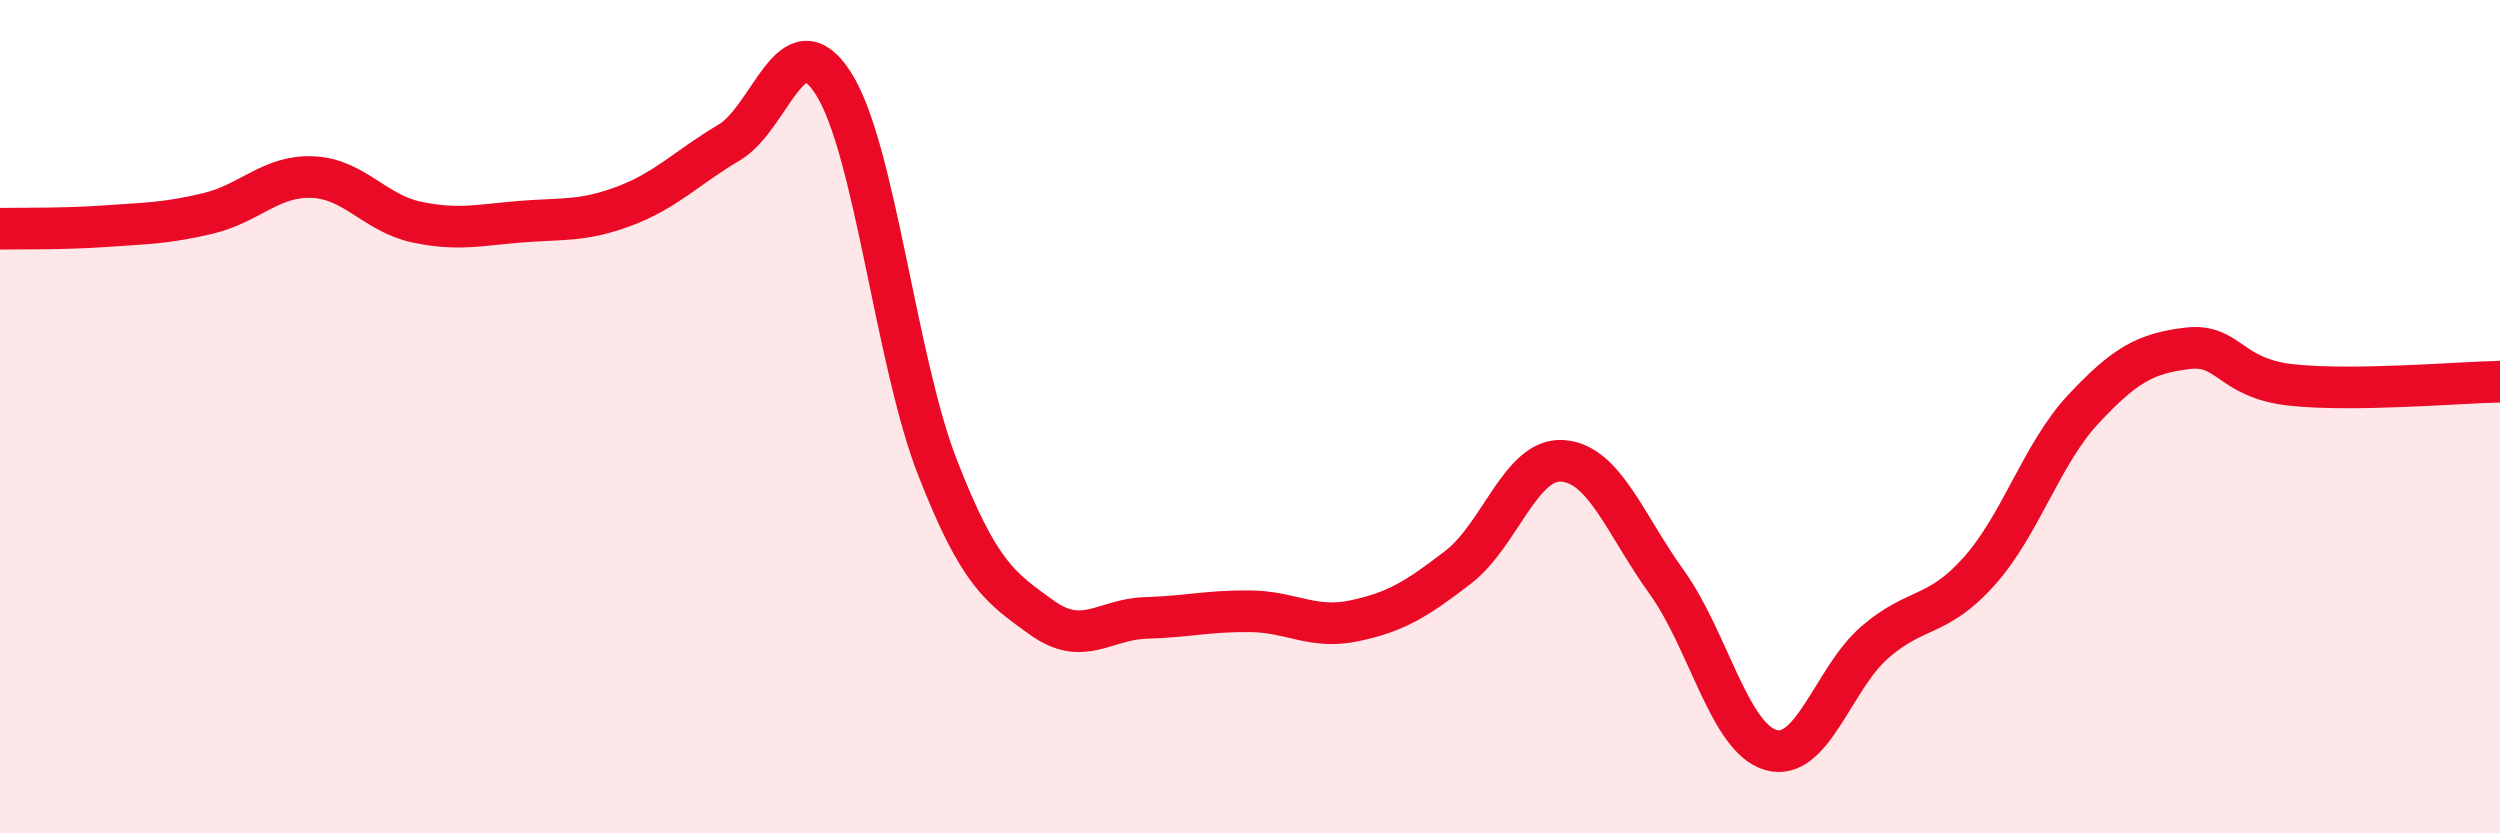
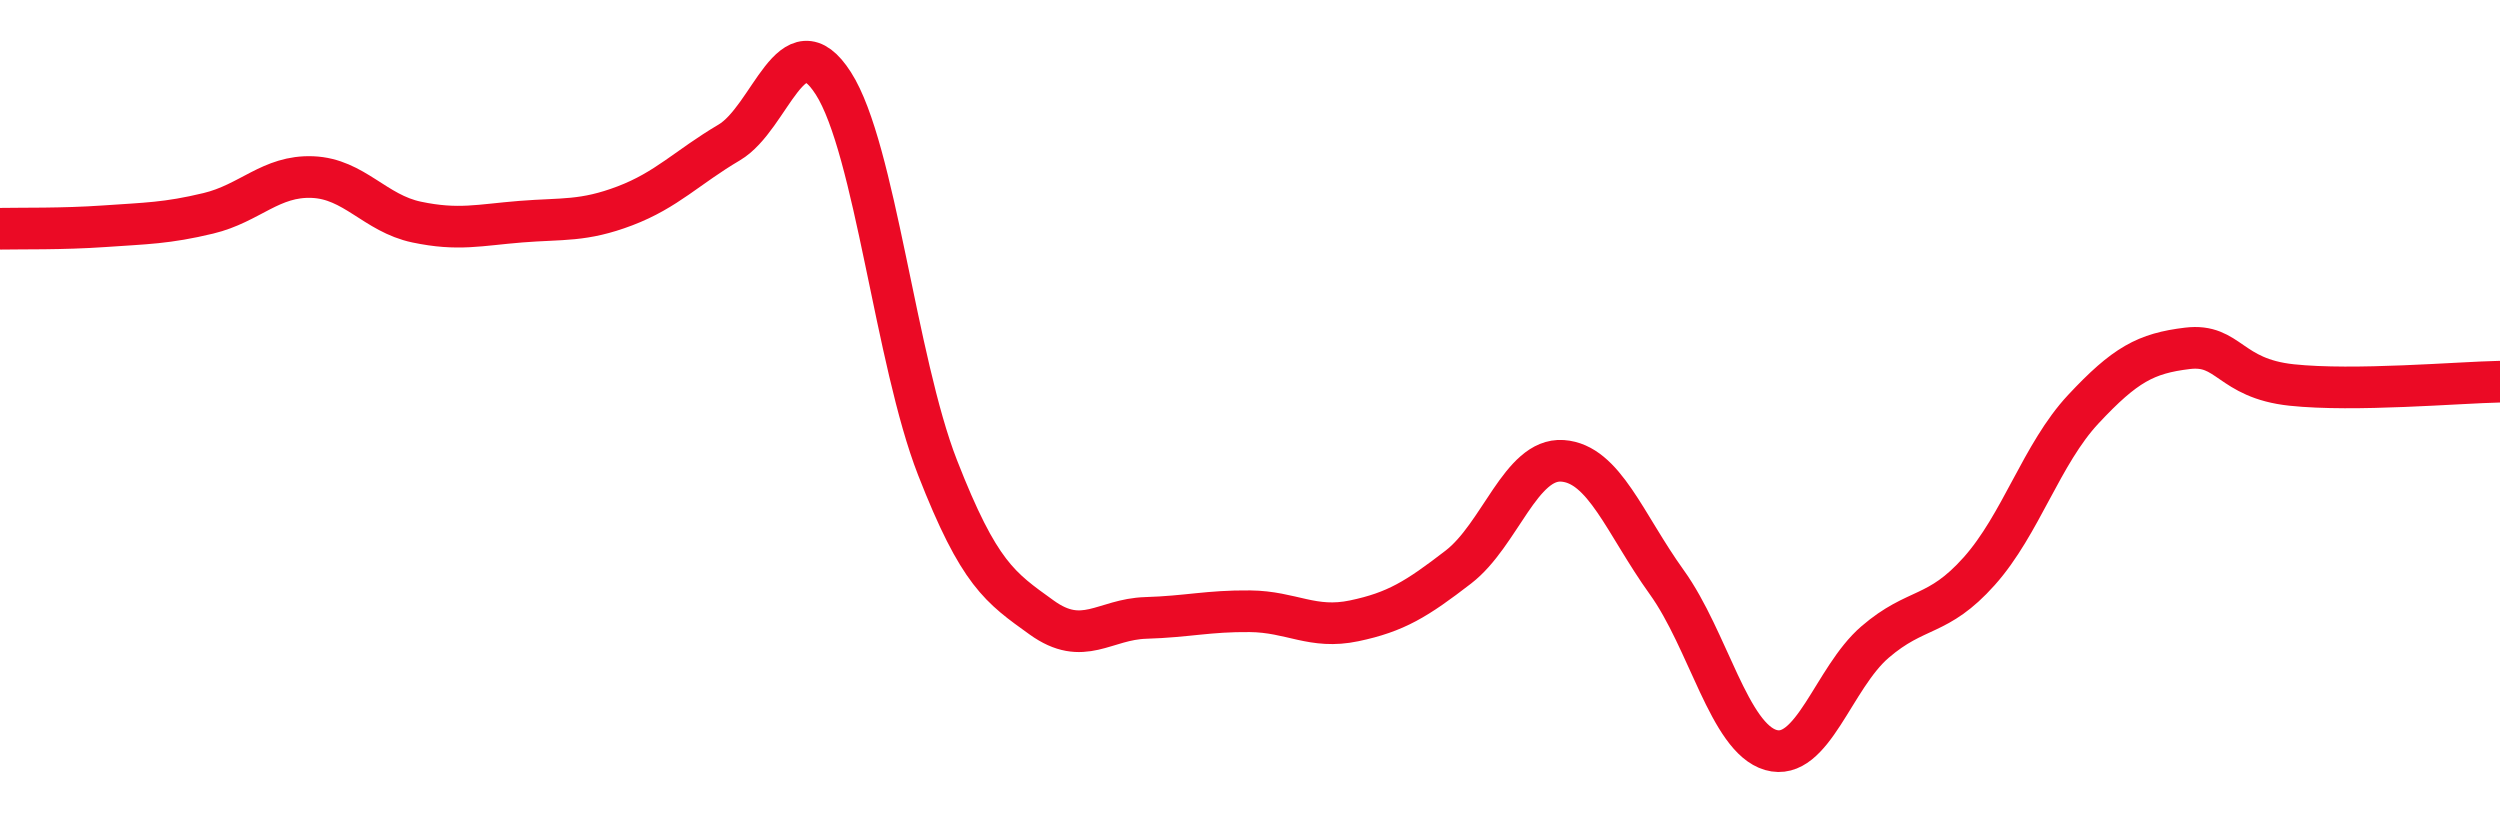
<svg xmlns="http://www.w3.org/2000/svg" width="60" height="20" viewBox="0 0 60 20">
-   <path d="M 0,5.49 C 0.5,5.48 1.5,5.5 2.5,5.43 C 3.5,5.36 4,5.36 5,5.12 C 6,4.88 6.5,4.21 7.5,4.25 C 8.5,4.29 9,5.12 10,5.33 C 11,5.54 11.5,5.4 12.5,5.32 C 13.5,5.24 14,5.32 15,4.94 C 16,4.56 16.5,4.01 17.5,3.42 C 18.5,2.83 19,0.44 20,2 C 21,3.56 21.5,8.66 22.5,11.22 C 23.5,13.78 24,14.1 25,14.82 C 26,15.54 26.5,14.86 27.5,14.83 C 28.5,14.8 29,14.66 30,14.67 C 31,14.68 31.5,15.11 32.5,14.9 C 33.5,14.69 34,14.38 35,13.61 C 36,12.84 36.5,10.99 37.5,11.06 C 38.5,11.13 39,12.58 40,13.97 C 41,15.36 41.5,17.71 42.5,18 C 43.5,18.29 44,16.27 45,15.41 C 46,14.55 46.5,14.83 47.5,13.71 C 48.5,12.59 49,10.89 50,9.82 C 51,8.75 51.5,8.48 52.5,8.36 C 53.5,8.24 53.5,9.08 55,9.24 C 56.5,9.4 59,9.18 60,9.16L60 20L0 20Z" fill="#EB0A25" opacity="0.1" stroke-linecap="round" stroke-linejoin="round" />
  <path d="M 0,5.49 C 0.5,5.48 1.5,5.5 2.5,5.43 C 3.5,5.36 4,5.36 5,5.12 C 6,4.88 6.5,4.21 7.5,4.25 C 8.5,4.29 9,5.12 10,5.33 C 11,5.54 11.5,5.4 12.5,5.32 C 13.5,5.24 14,5.32 15,4.94 C 16,4.56 16.5,4.01 17.5,3.42 C 18.5,2.83 19,0.44 20,2 C 21,3.56 21.5,8.66 22.5,11.22 C 23.5,13.78 24,14.1 25,14.82 C 26,15.54 26.5,14.86 27.5,14.83 C 28.5,14.8 29,14.66 30,14.67 C 31,14.68 31.5,15.11 32.5,14.9 C 33.5,14.69 34,14.38 35,13.61 C 36,12.84 36.5,10.99 37.5,11.06 C 38.5,11.13 39,12.58 40,13.97 C 41,15.36 41.5,17.71 42.5,18 C 43.5,18.29 44,16.27 45,15.41 C 46,14.55 46.5,14.83 47.5,13.71 C 48.5,12.59 49,10.89 50,9.82 C 51,8.75 51.5,8.48 52.5,8.36 C 53.5,8.24 53.5,9.08 55,9.24 C 56.5,9.4 59,9.18 60,9.16" stroke="#EB0A25" stroke-width="1" fill="none" stroke-linecap="round" stroke-linejoin="round" />
</svg>